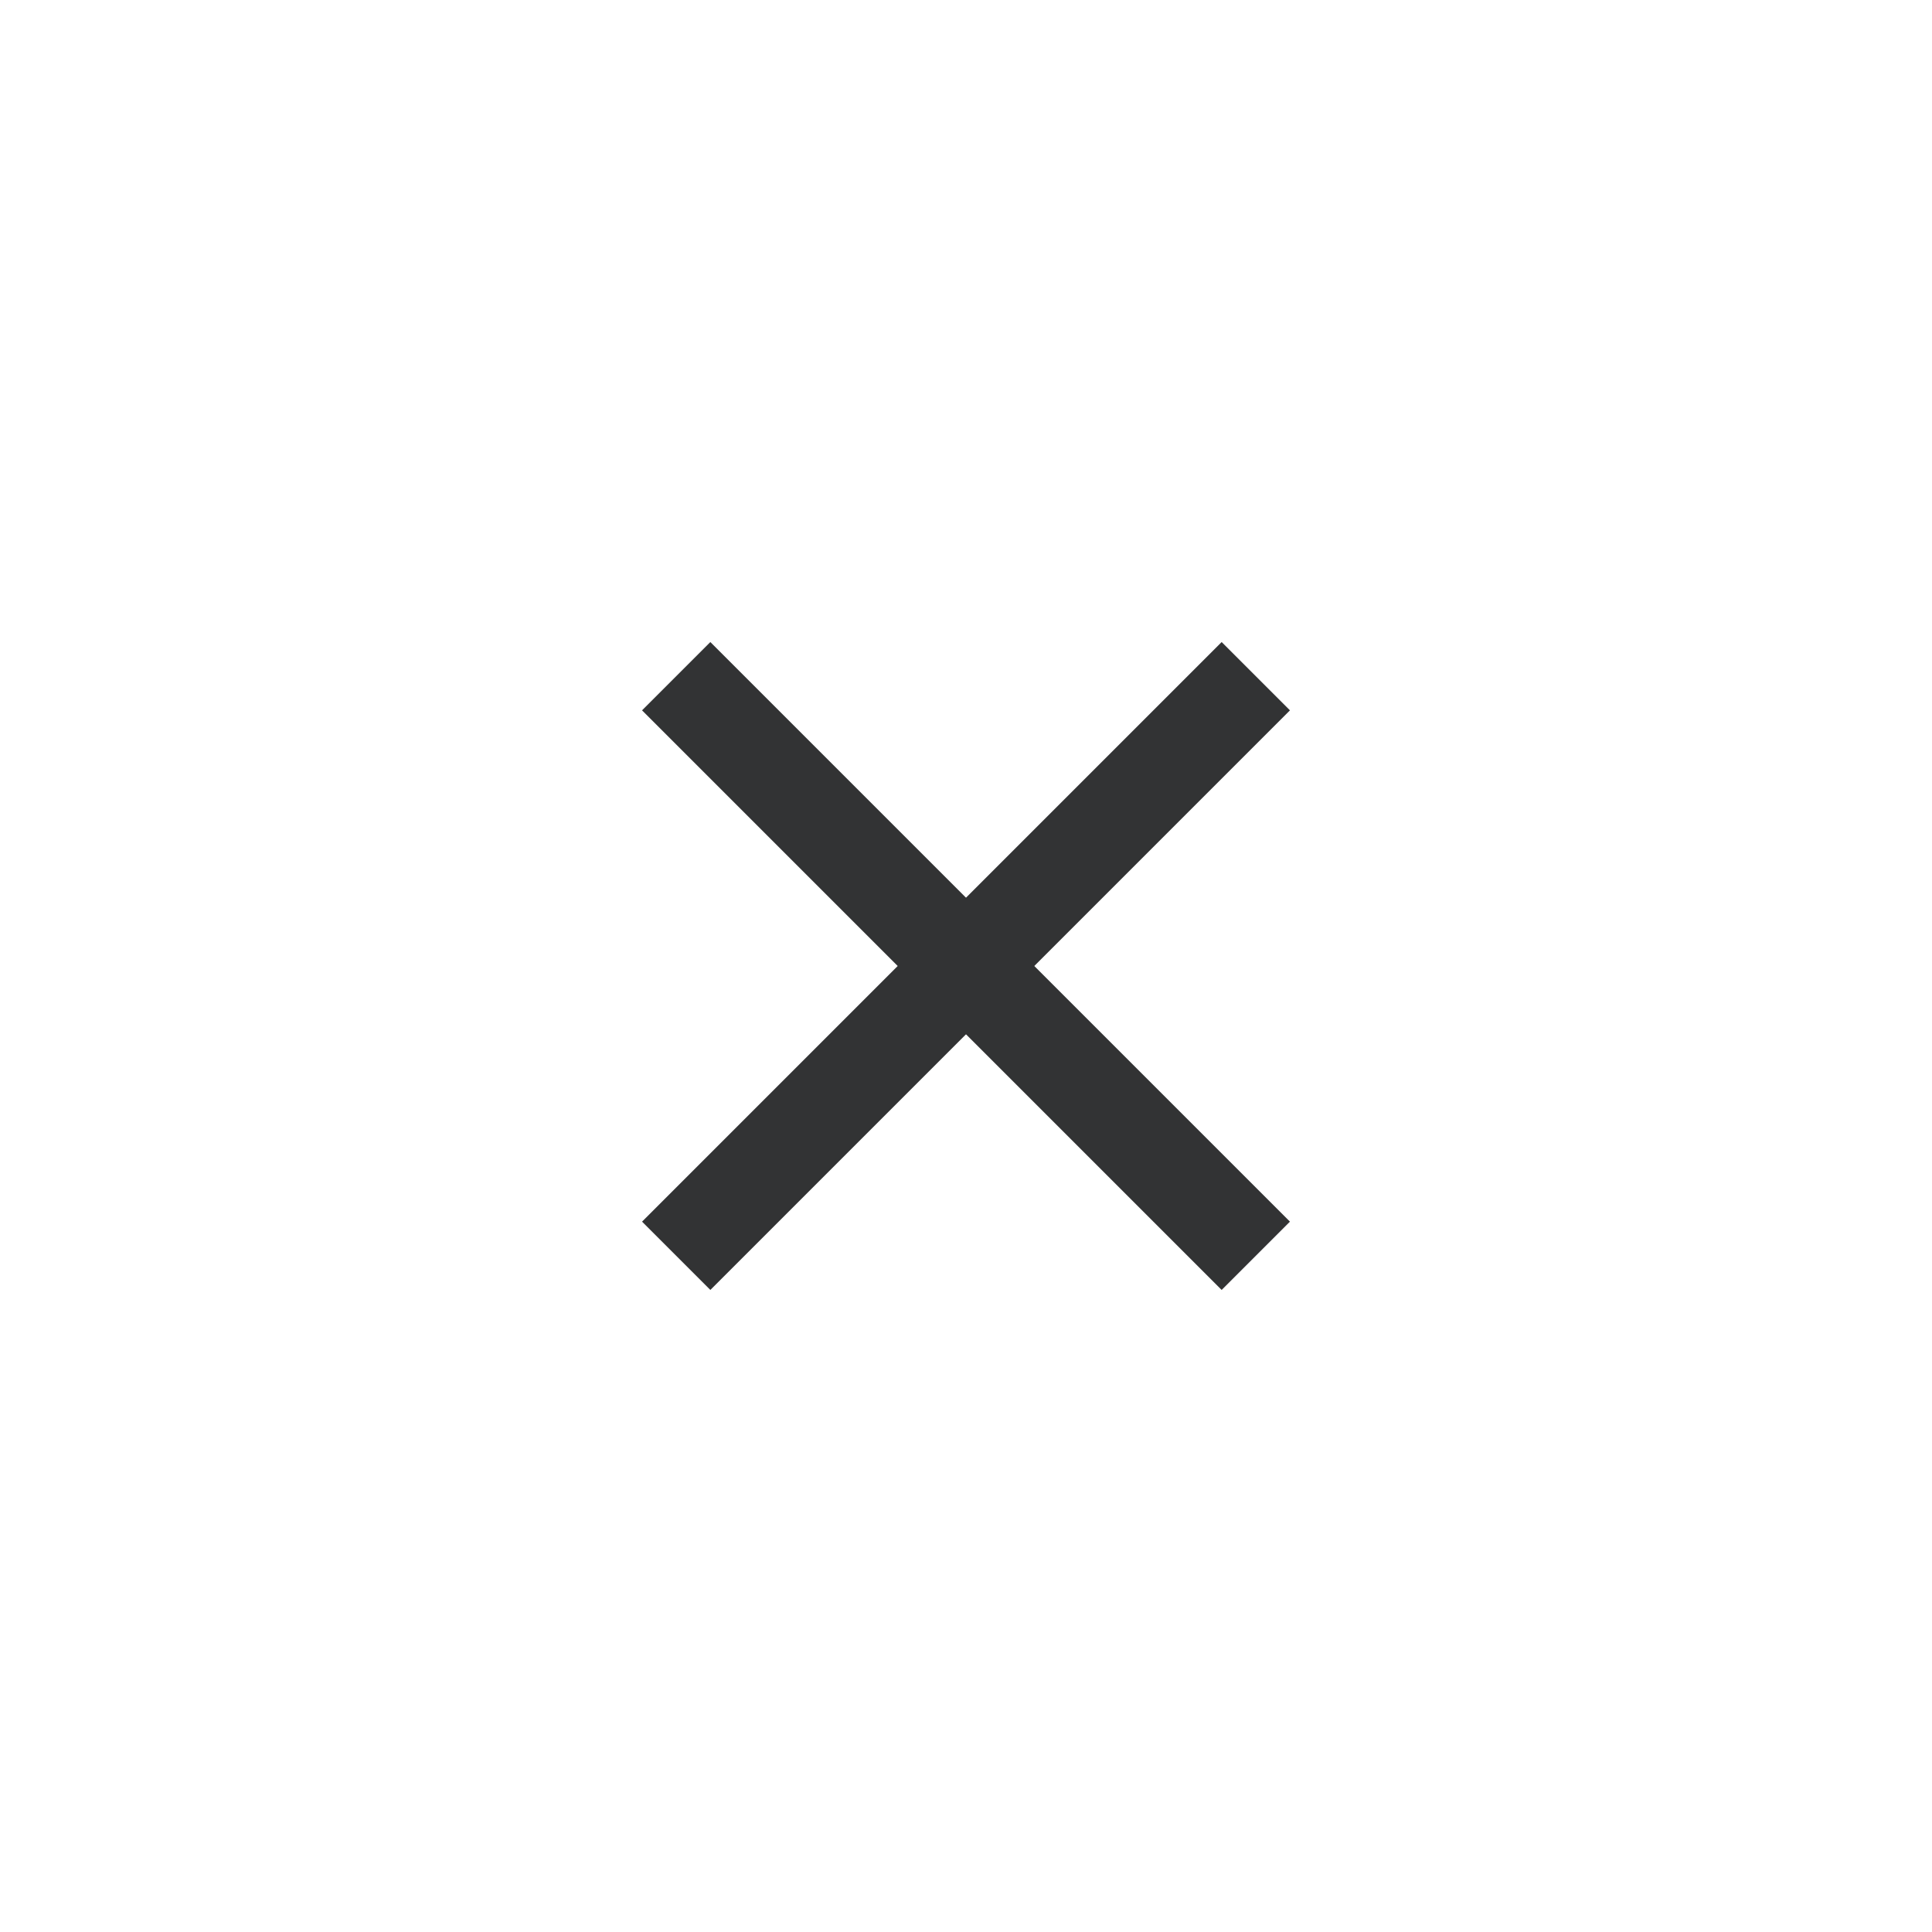
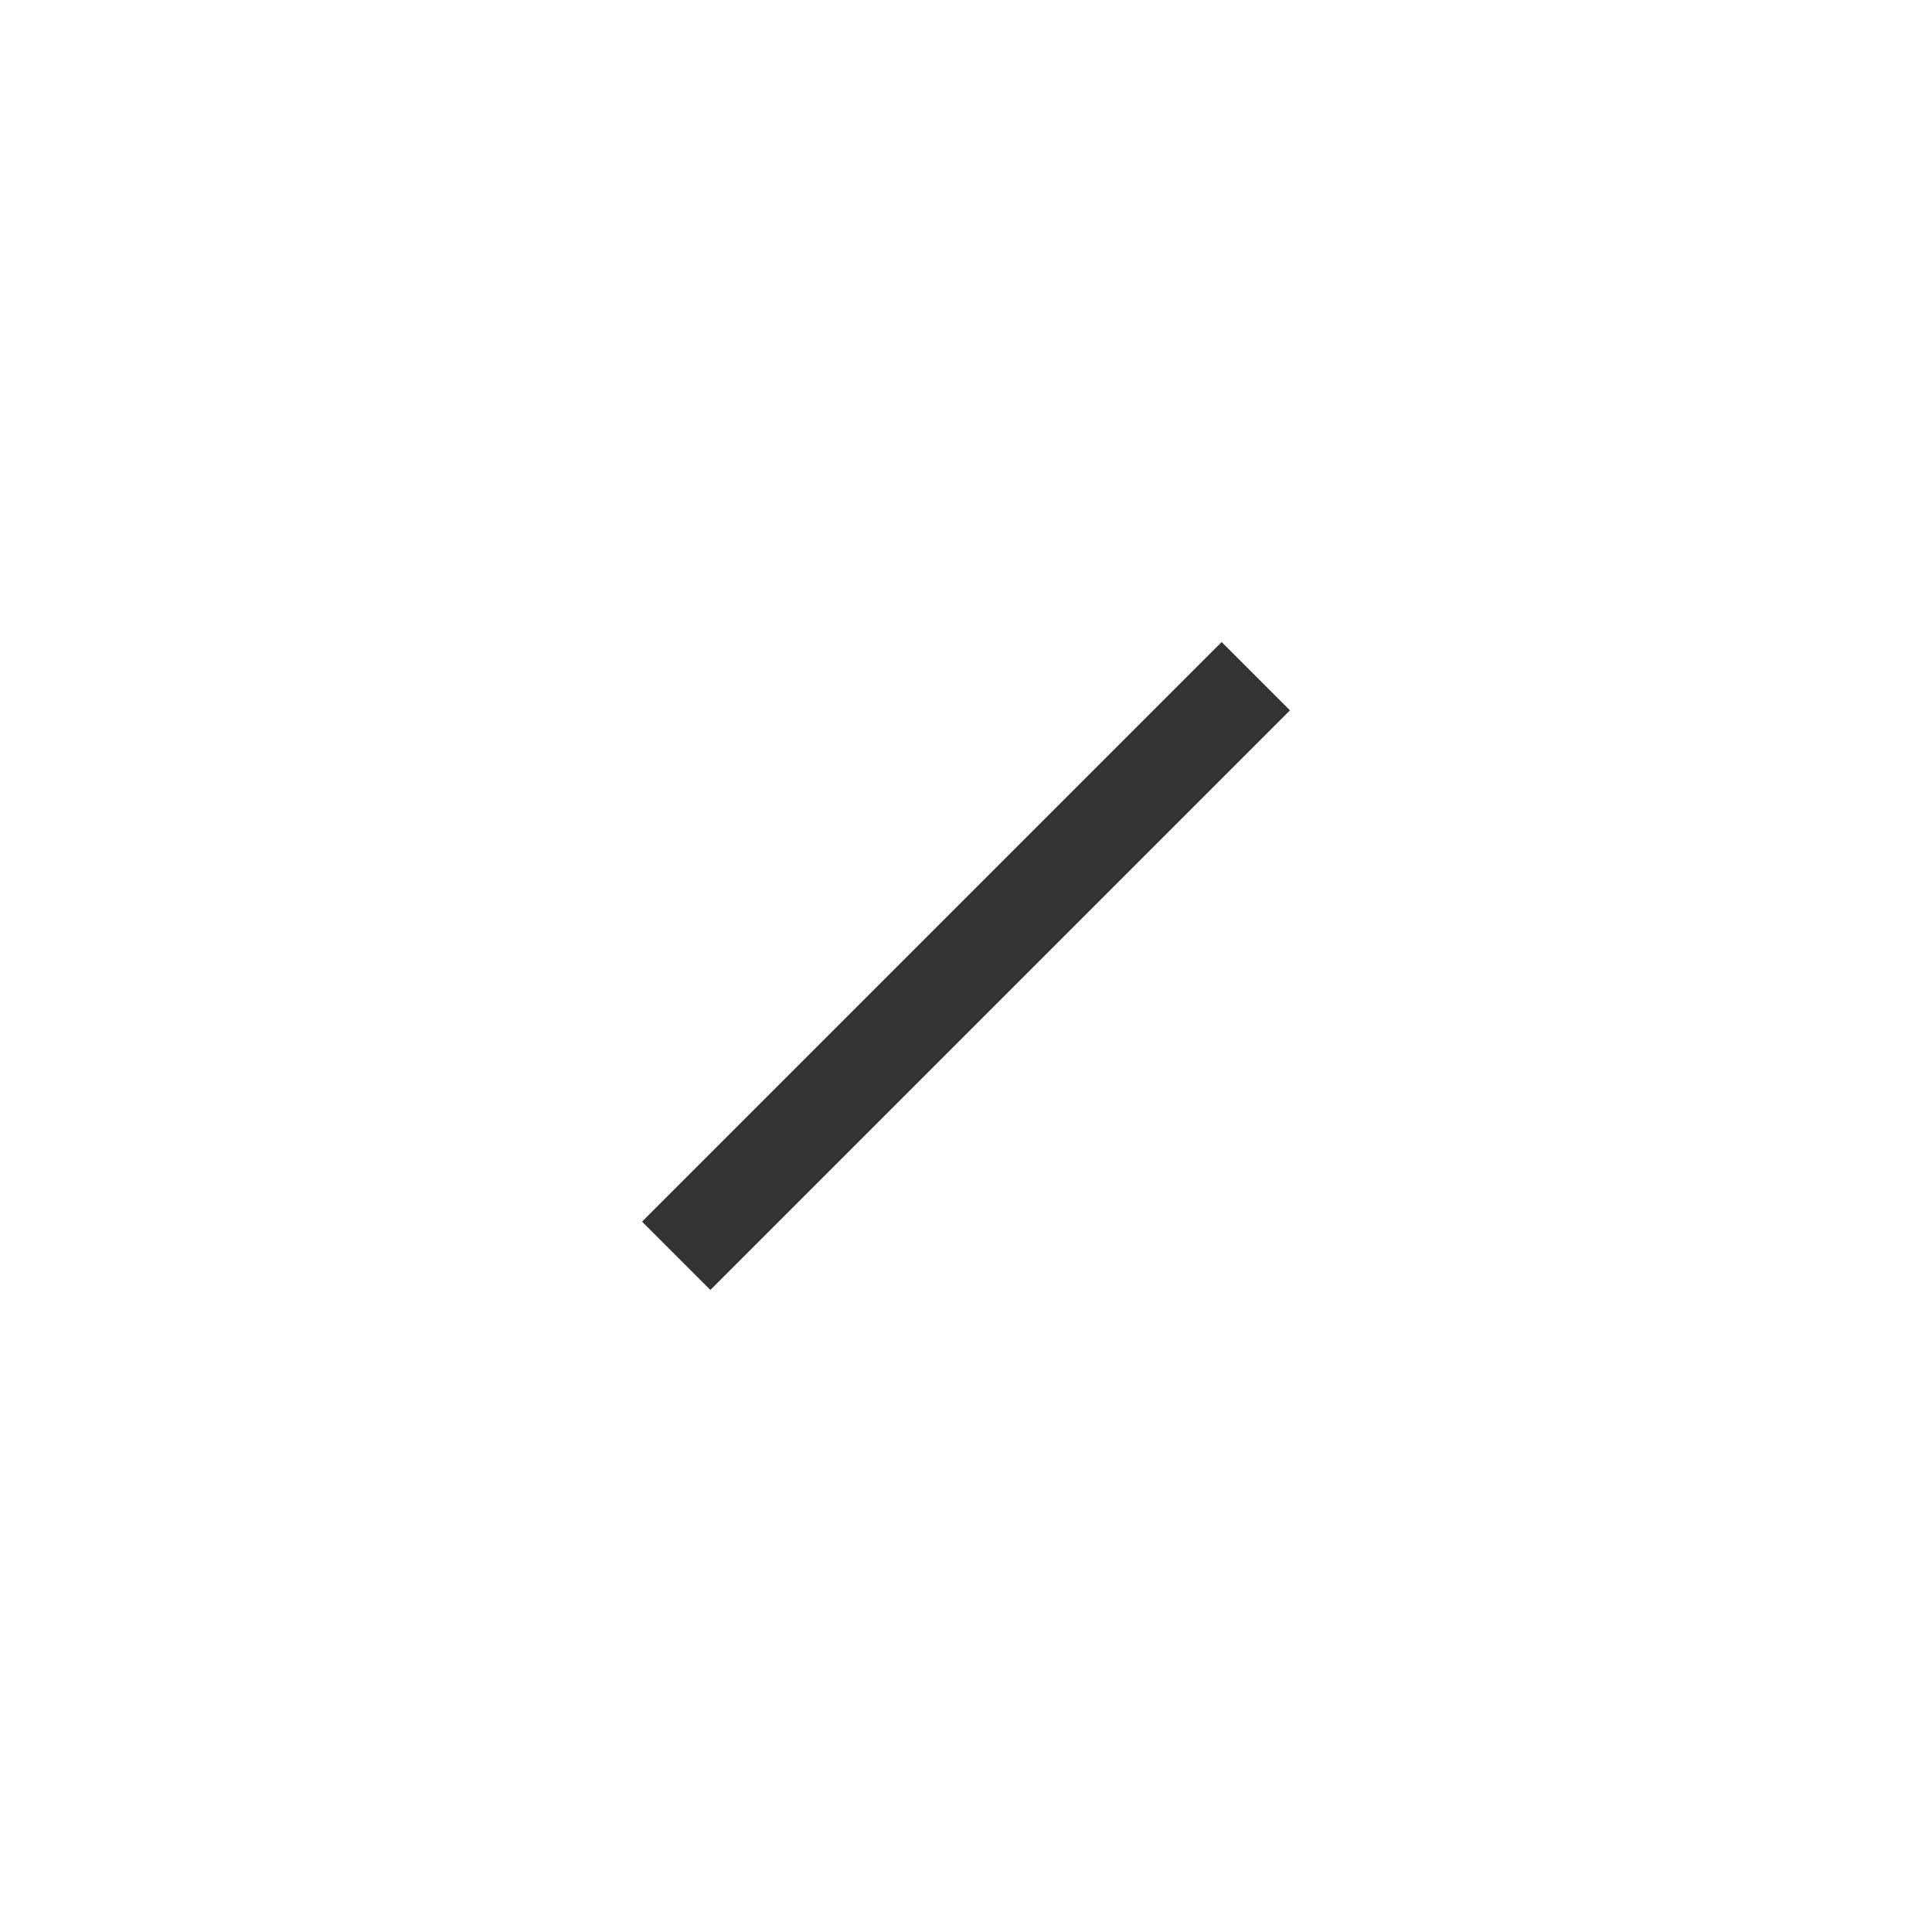
<svg xmlns="http://www.w3.org/2000/svg" width="40" height="40" viewBox="0 0 40 40">
  <g id="グループ_10123" data-name="グループ 10123" transform="translate(-1293 -8)">
    <g id="グループ_9374" data-name="グループ 9374" transform="translate(1307 22)">
-       <path id="パス_4180" data-name="パス 4180" d="M16244.54-13672.413l12,12" transform="translate(-16244.54 13672.413)" fill="none" stroke="#323334" stroke-width="2" />
      <path id="パス_4181" data-name="パス 4181" d="M16256.54-13672.413l-12,12" transform="translate(-16244.54 13672.413)" fill="none" stroke="#323334" stroke-width="2" />
    </g>
  </g>
</svg>